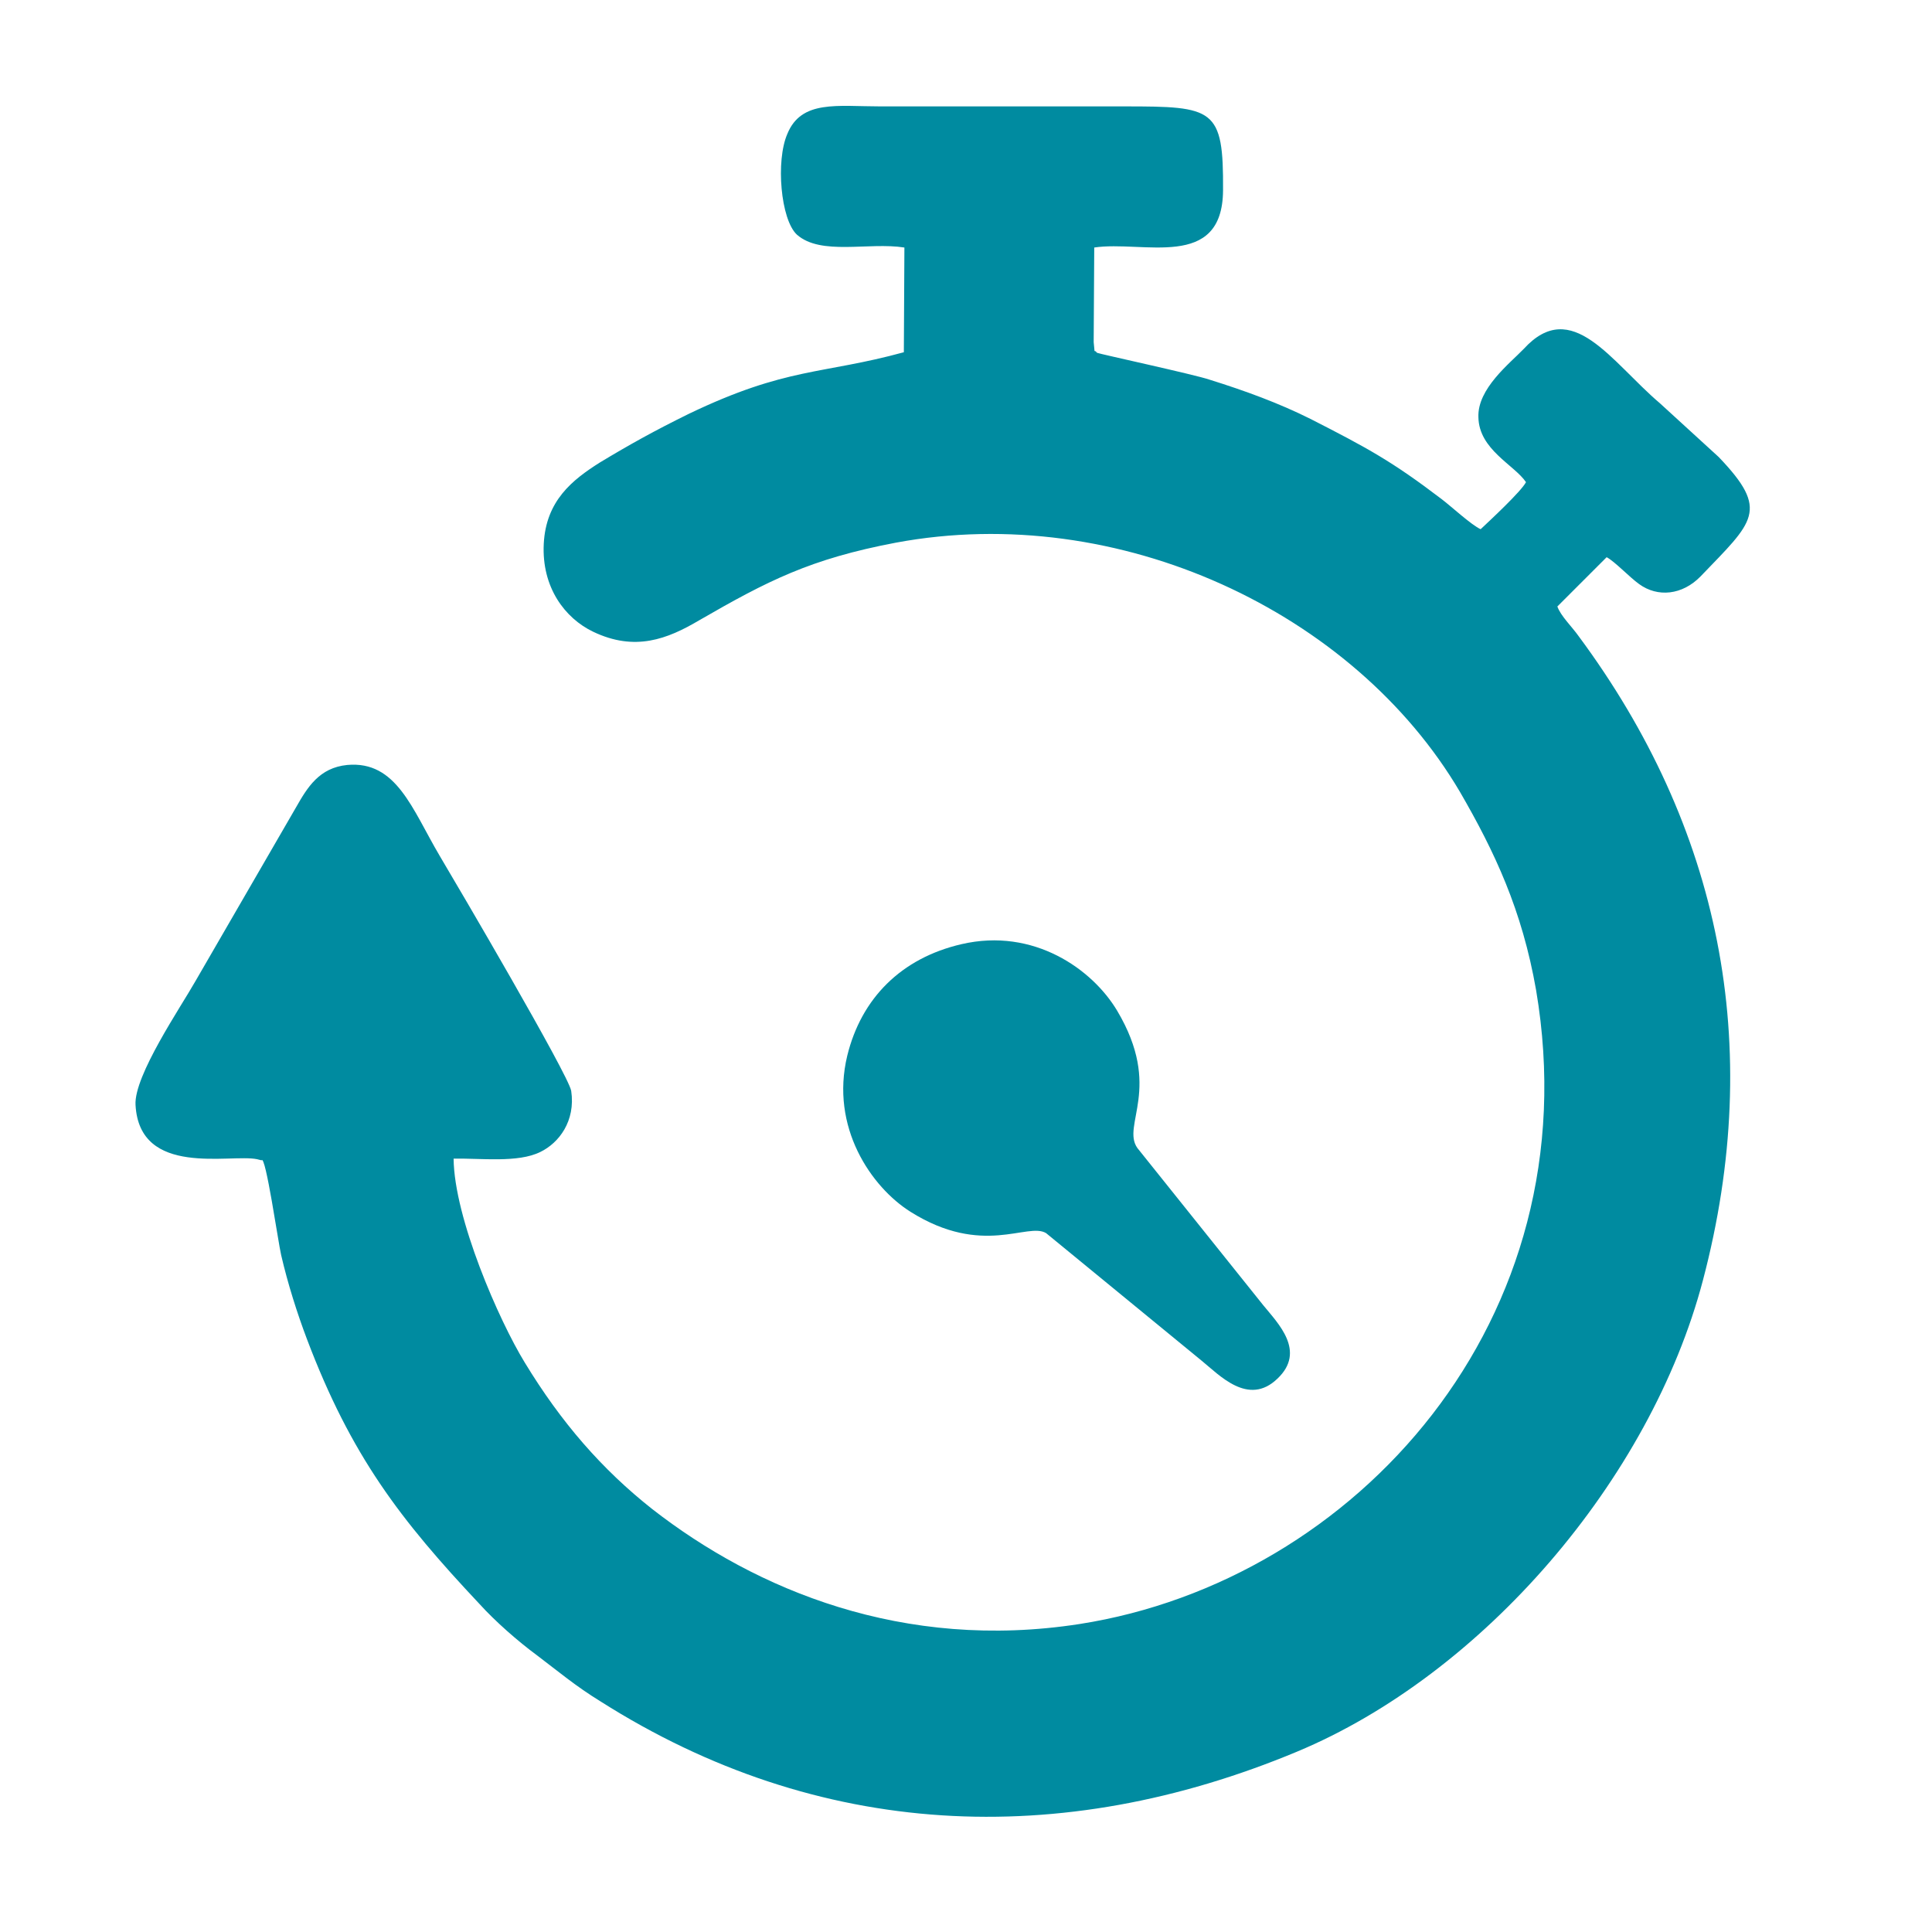
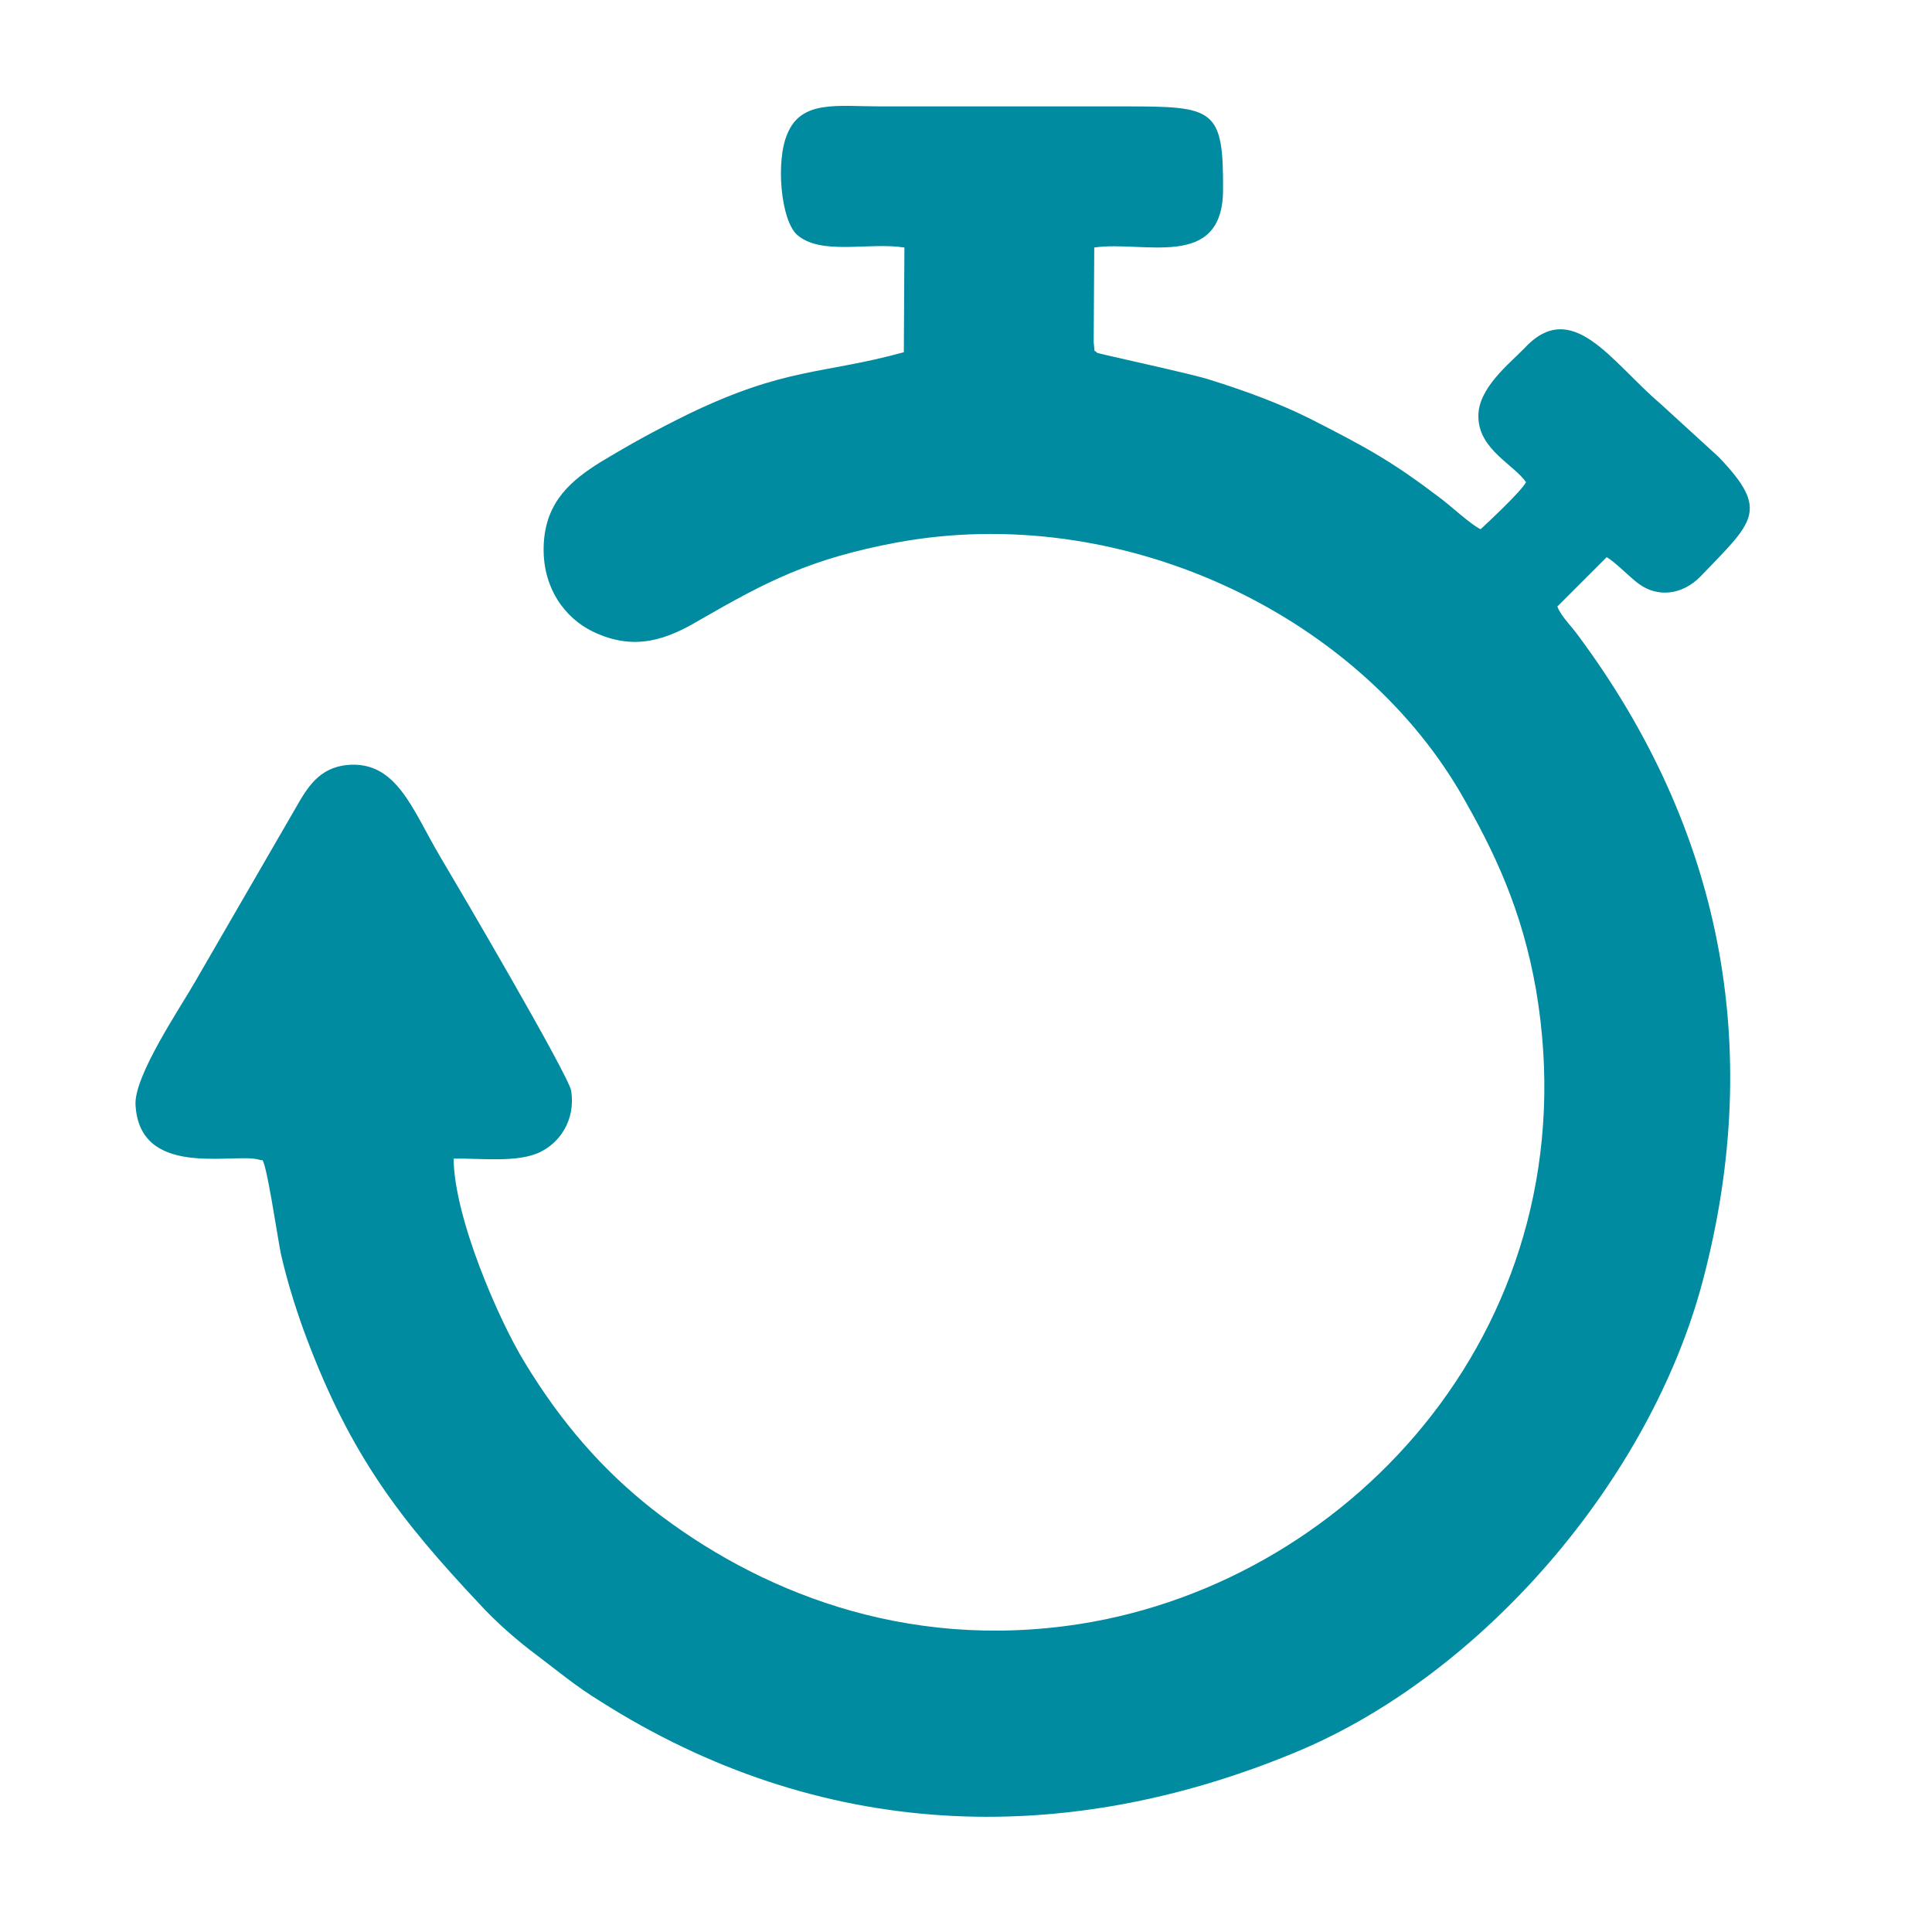
<svg xmlns="http://www.w3.org/2000/svg" xml:space="preserve" width="150px" height="150px" style="shape-rendering:geometricPrecision; text-rendering:geometricPrecision; image-rendering:optimizeQuality; fill-rule:evenodd; clip-rule:evenodd" viewBox="0 0 3450 3444">
  <defs>
    <style type="text/css">
   
    .fil1 {fill:none}
    .fil0 {fill:#008BA0}
   
  </style>
    <clipPath id="id0">
      <path d="M0 0l3450 0 0 3444 -3450 0 0 -3444z" />
    </clipPath>
  </defs>
  <g id="Слой_x0020_1">
    <g>
  </g>
    <g style="clip-path:url(#id0)">
      <g>
        <path class="fil0" d="M2316 3125c331,-138 631,-485 725,-842 111,-421 30,-810 -222,-1150 -12,-17 -32,-36 -38,-53l88 -88c15,8 40,35 58,48 33,24 77,20 110,-14 94,-98 124,-117 32,-213l-105 -96c-87,-74 -157,-191 -243,-97 -25,26 -83,71 -81,122 1,58 64,85 85,116 -9,17 -64,68 -81,84 -16,-7 -54,-42 -70,-54 -88,-67 -132,-91 -234,-143 -56,-28 -116,-50 -180,-70 -26,-9 -197,-46 -201,-48 -7,-9 -3,7 -6,-19l1 -169c87,-13 229,42 230,-102 1,-147 -16,-150 -176,-150l-436 0c-77,0 -141,-12 -166,49 -21,48 -12,153 17,180 43,38 128,13 192,23l-1 187c-146,40 -209,26 -384,110 -61,30 -106,55 -159,87 -49,31 -96,68 -100,145 -4,78 38,133 88,157 75,36 133,13 189,-20 123,-71 199,-110 352,-139 398,-74 818,124 1007,445 62,107 111,211 136,354 100,589 -323,1055 -815,1132 -315,49 -578,-61 -763,-205 -90,-71 -163,-155 -228,-262 -46,-75 -126,-258 -127,-364 48,-1 115,8 155,-12 33,-16 63,-55 55,-109 -5,-29 -204,-368 -235,-420 -49,-83 -77,-170 -165,-162 -50,5 -71,40 -91,75l-180 311c-26,46 -110,169 -107,221 7,130 169,87 217,97l8 2c7,-12 30,148 35,169 12,52 29,105 46,150 79,209 167,323 308,473 28,31 69,67 103,92 37,28 69,55 113,82 389,247 822,266 1244,90z" />
-         <path class="fil0" d="M1717 1683c-108,25 -179,97 -204,199 -31,128 43,235 113,279 129,81 209,18 242,38l278 228c31,25 83,82 135,32 52,-49 1,-99 -25,-131l-225 -281c-29,-41 46,-107 -36,-245 -44,-74 -149,-149 -278,-119z" />
      </g>
    </g>
    <polygon class="fil1" points="0,0 3450,0 3450,3444 0,3444 " />
  </g>
</svg>